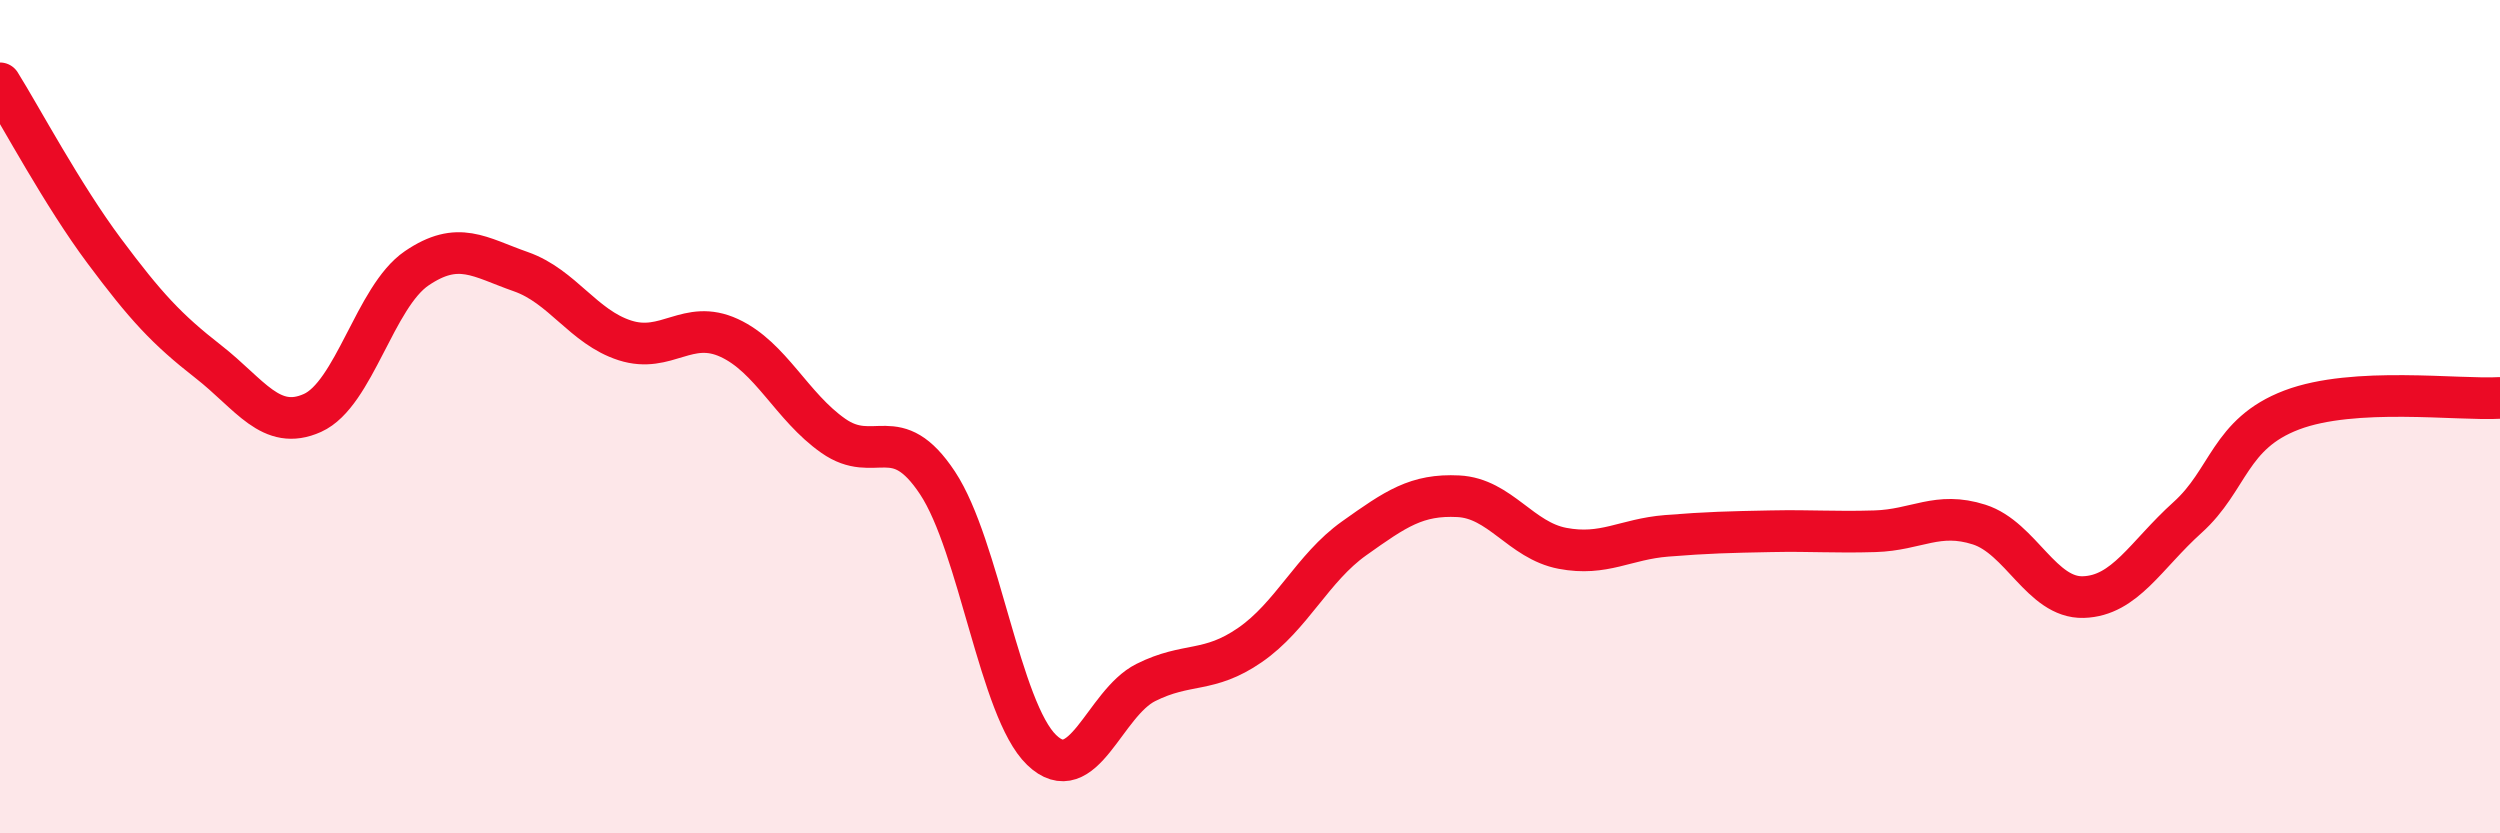
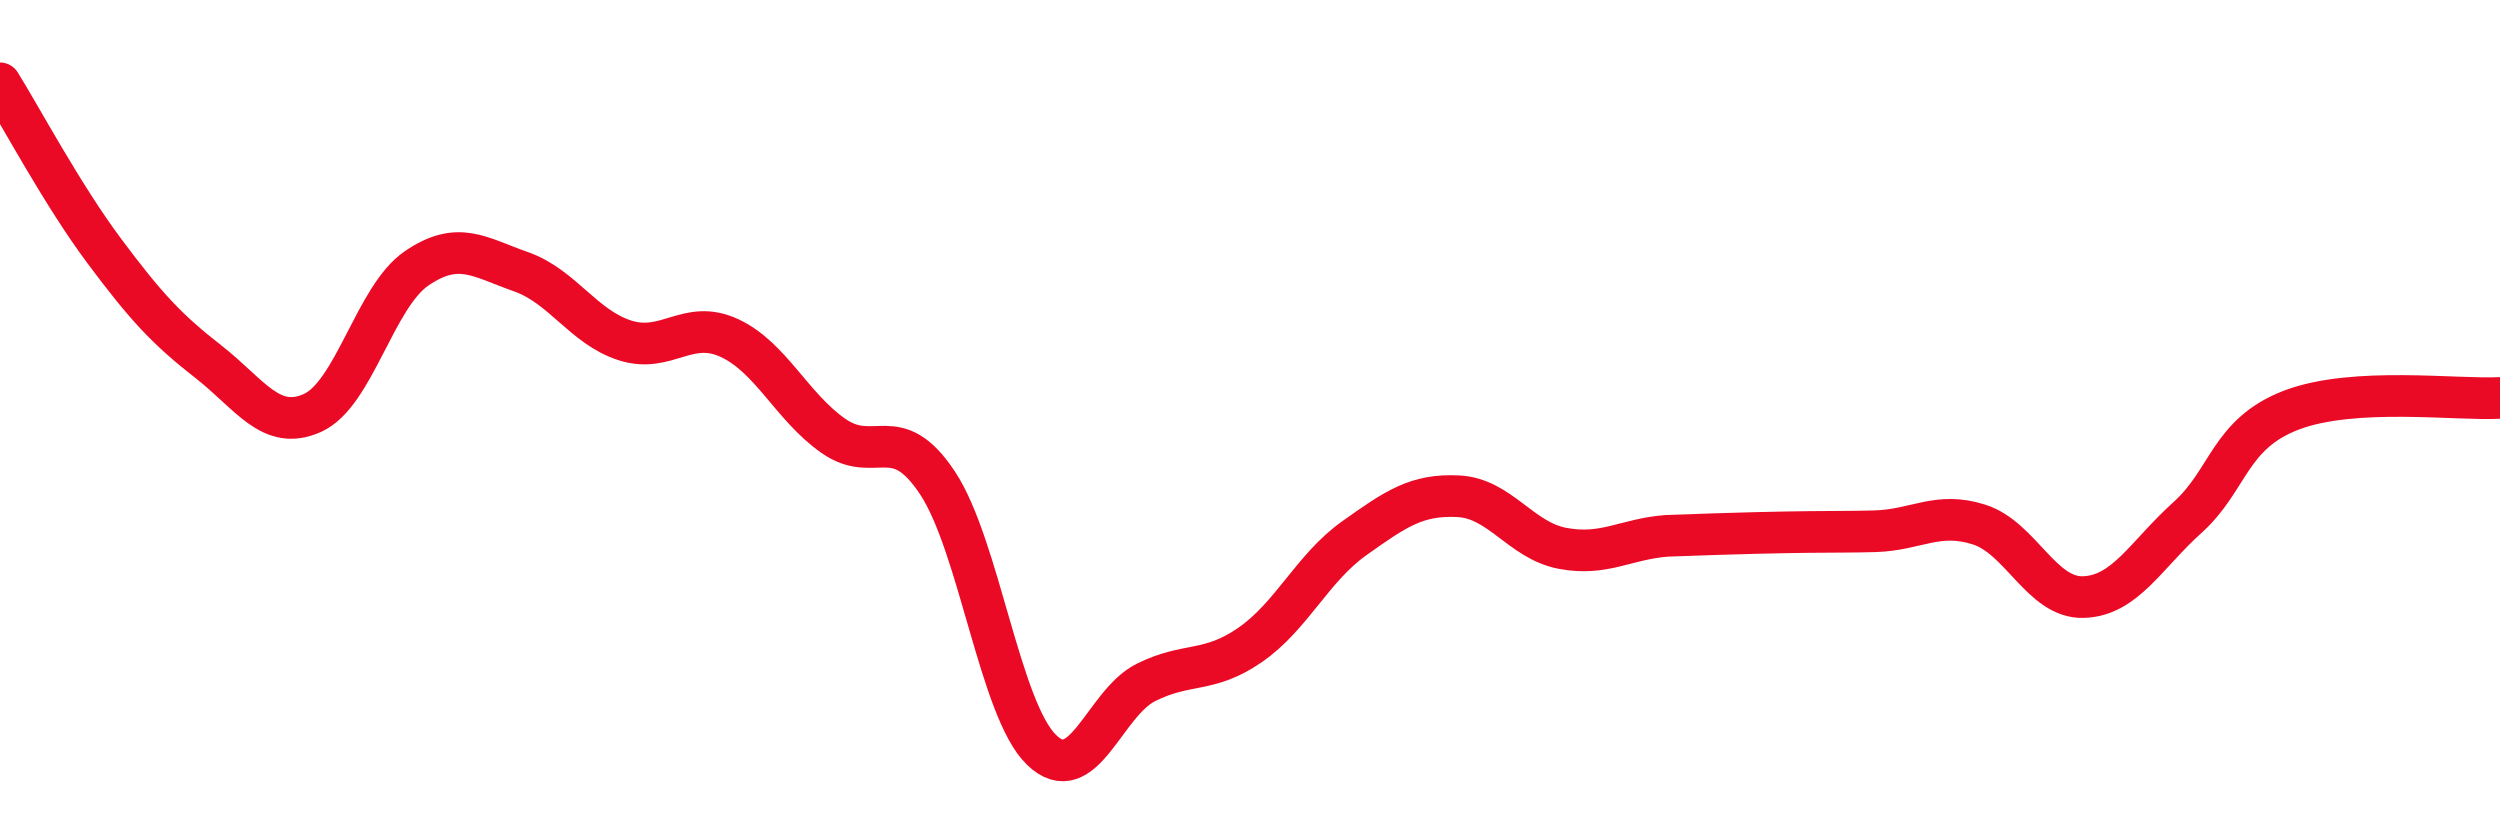
<svg xmlns="http://www.w3.org/2000/svg" width="60" height="20" viewBox="0 0 60 20">
-   <path d="M 0,2 C 0.5,2.8 1.5,4.68 2.5,6.02 C 3.5,7.36 4,7.9 5,8.68 C 6,9.46 6.5,10.36 7.5,9.91 C 8.5,9.46 9,7.12 10,6.44 C 11,5.76 11.5,6.17 12.5,6.52 C 13.5,6.87 14,7.85 15,8.17 C 16,8.49 16.5,7.65 17.5,8.11 C 18.5,8.57 19,9.76 20,10.46 C 21,11.16 21.5,10.08 22.5,11.59 C 23.5,13.1 24,17.04 25,18 C 26,18.96 26.5,16.88 27.5,16.38 C 28.5,15.88 29,16.17 30,15.48 C 31,14.79 31.5,13.63 32.5,12.92 C 33.5,12.21 34,11.86 35,11.91 C 36,11.96 36.5,12.97 37.5,13.16 C 38.5,13.35 39,12.94 40,12.86 C 41,12.78 41.5,12.77 42.5,12.75 C 43.5,12.73 44,12.78 45,12.75 C 46,12.72 46.5,12.27 47.5,12.59 C 48.5,12.91 49,14.36 50,14.33 C 51,14.3 51.5,13.32 52.5,12.42 C 53.5,11.52 53.5,10.41 55,9.84 C 56.5,9.27 59,9.61 60,9.55L60 20L0 20Z" fill="#EB0A25" opacity="0.1" stroke-linecap="round" stroke-linejoin="round" />
-   <path d="M 0,2 C 0.5,2.8 1.5,4.68 2.5,6.02 C 3.5,7.36 4,7.9 5,8.68 C 6,9.46 6.5,10.36 7.5,9.91 C 8.5,9.46 9,7.12 10,6.44 C 11,5.76 11.5,6.17 12.5,6.52 C 13.5,6.87 14,7.85 15,8.17 C 16,8.49 16.5,7.65 17.5,8.11 C 18.5,8.57 19,9.76 20,10.46 C 21,11.16 21.5,10.08 22.5,11.59 C 23.5,13.1 24,17.04 25,18 C 26,18.96 26.5,16.88 27.5,16.38 C 28.5,15.88 29,16.17 30,15.48 C 31,14.79 31.5,13.63 32.5,12.92 C 33.5,12.21 34,11.86 35,11.91 C 36,11.96 36.5,12.97 37.5,13.16 C 38.5,13.35 39,12.94 40,12.86 C 41,12.78 41.5,12.77 42.5,12.75 C 43.5,12.73 44,12.78 45,12.75 C 46,12.72 46.5,12.27 47.5,12.59 C 48.5,12.91 49,14.36 50,14.33 C 51,14.3 51.5,13.32 52.5,12.42 C 53.5,11.52 53.5,10.41 55,9.84 C 56.5,9.27 59,9.61 60,9.55" stroke="#EB0A25" stroke-width="1" fill="none" stroke-linecap="round" stroke-linejoin="round" />
+   <path d="M 0,2 C 0.5,2.8 1.5,4.68 2.5,6.02 C 3.5,7.36 4,7.9 5,8.68 C 6,9.46 6.5,10.36 7.5,9.91 C 8.5,9.46 9,7.12 10,6.44 C 11,5.76 11.5,6.17 12.5,6.52 C 13.5,6.87 14,7.85 15,8.17 C 16,8.49 16.5,7.65 17.5,8.11 C 18.5,8.57 19,9.76 20,10.46 C 21,11.16 21.5,10.08 22.5,11.59 C 23.5,13.1 24,17.04 25,18 C 26,18.96 26.5,16.88 27.5,16.38 C 28.5,15.88 29,16.17 30,15.48 C 31,14.79 31.5,13.63 32.5,12.92 C 33.5,12.21 34,11.86 35,11.91 C 36,11.96 36.5,12.97 37.5,13.16 C 38.5,13.35 39,12.94 40,12.86 C 43.5,12.73 44,12.78 45,12.75 C 46,12.72 46.5,12.27 47.5,12.59 C 48.5,12.91 49,14.36 50,14.33 C 51,14.3 51.5,13.32 52.5,12.42 C 53.5,11.52 53.5,10.41 55,9.84 C 56.5,9.27 59,9.61 60,9.55" stroke="#EB0A25" stroke-width="1" fill="none" stroke-linecap="round" stroke-linejoin="round" />
</svg>